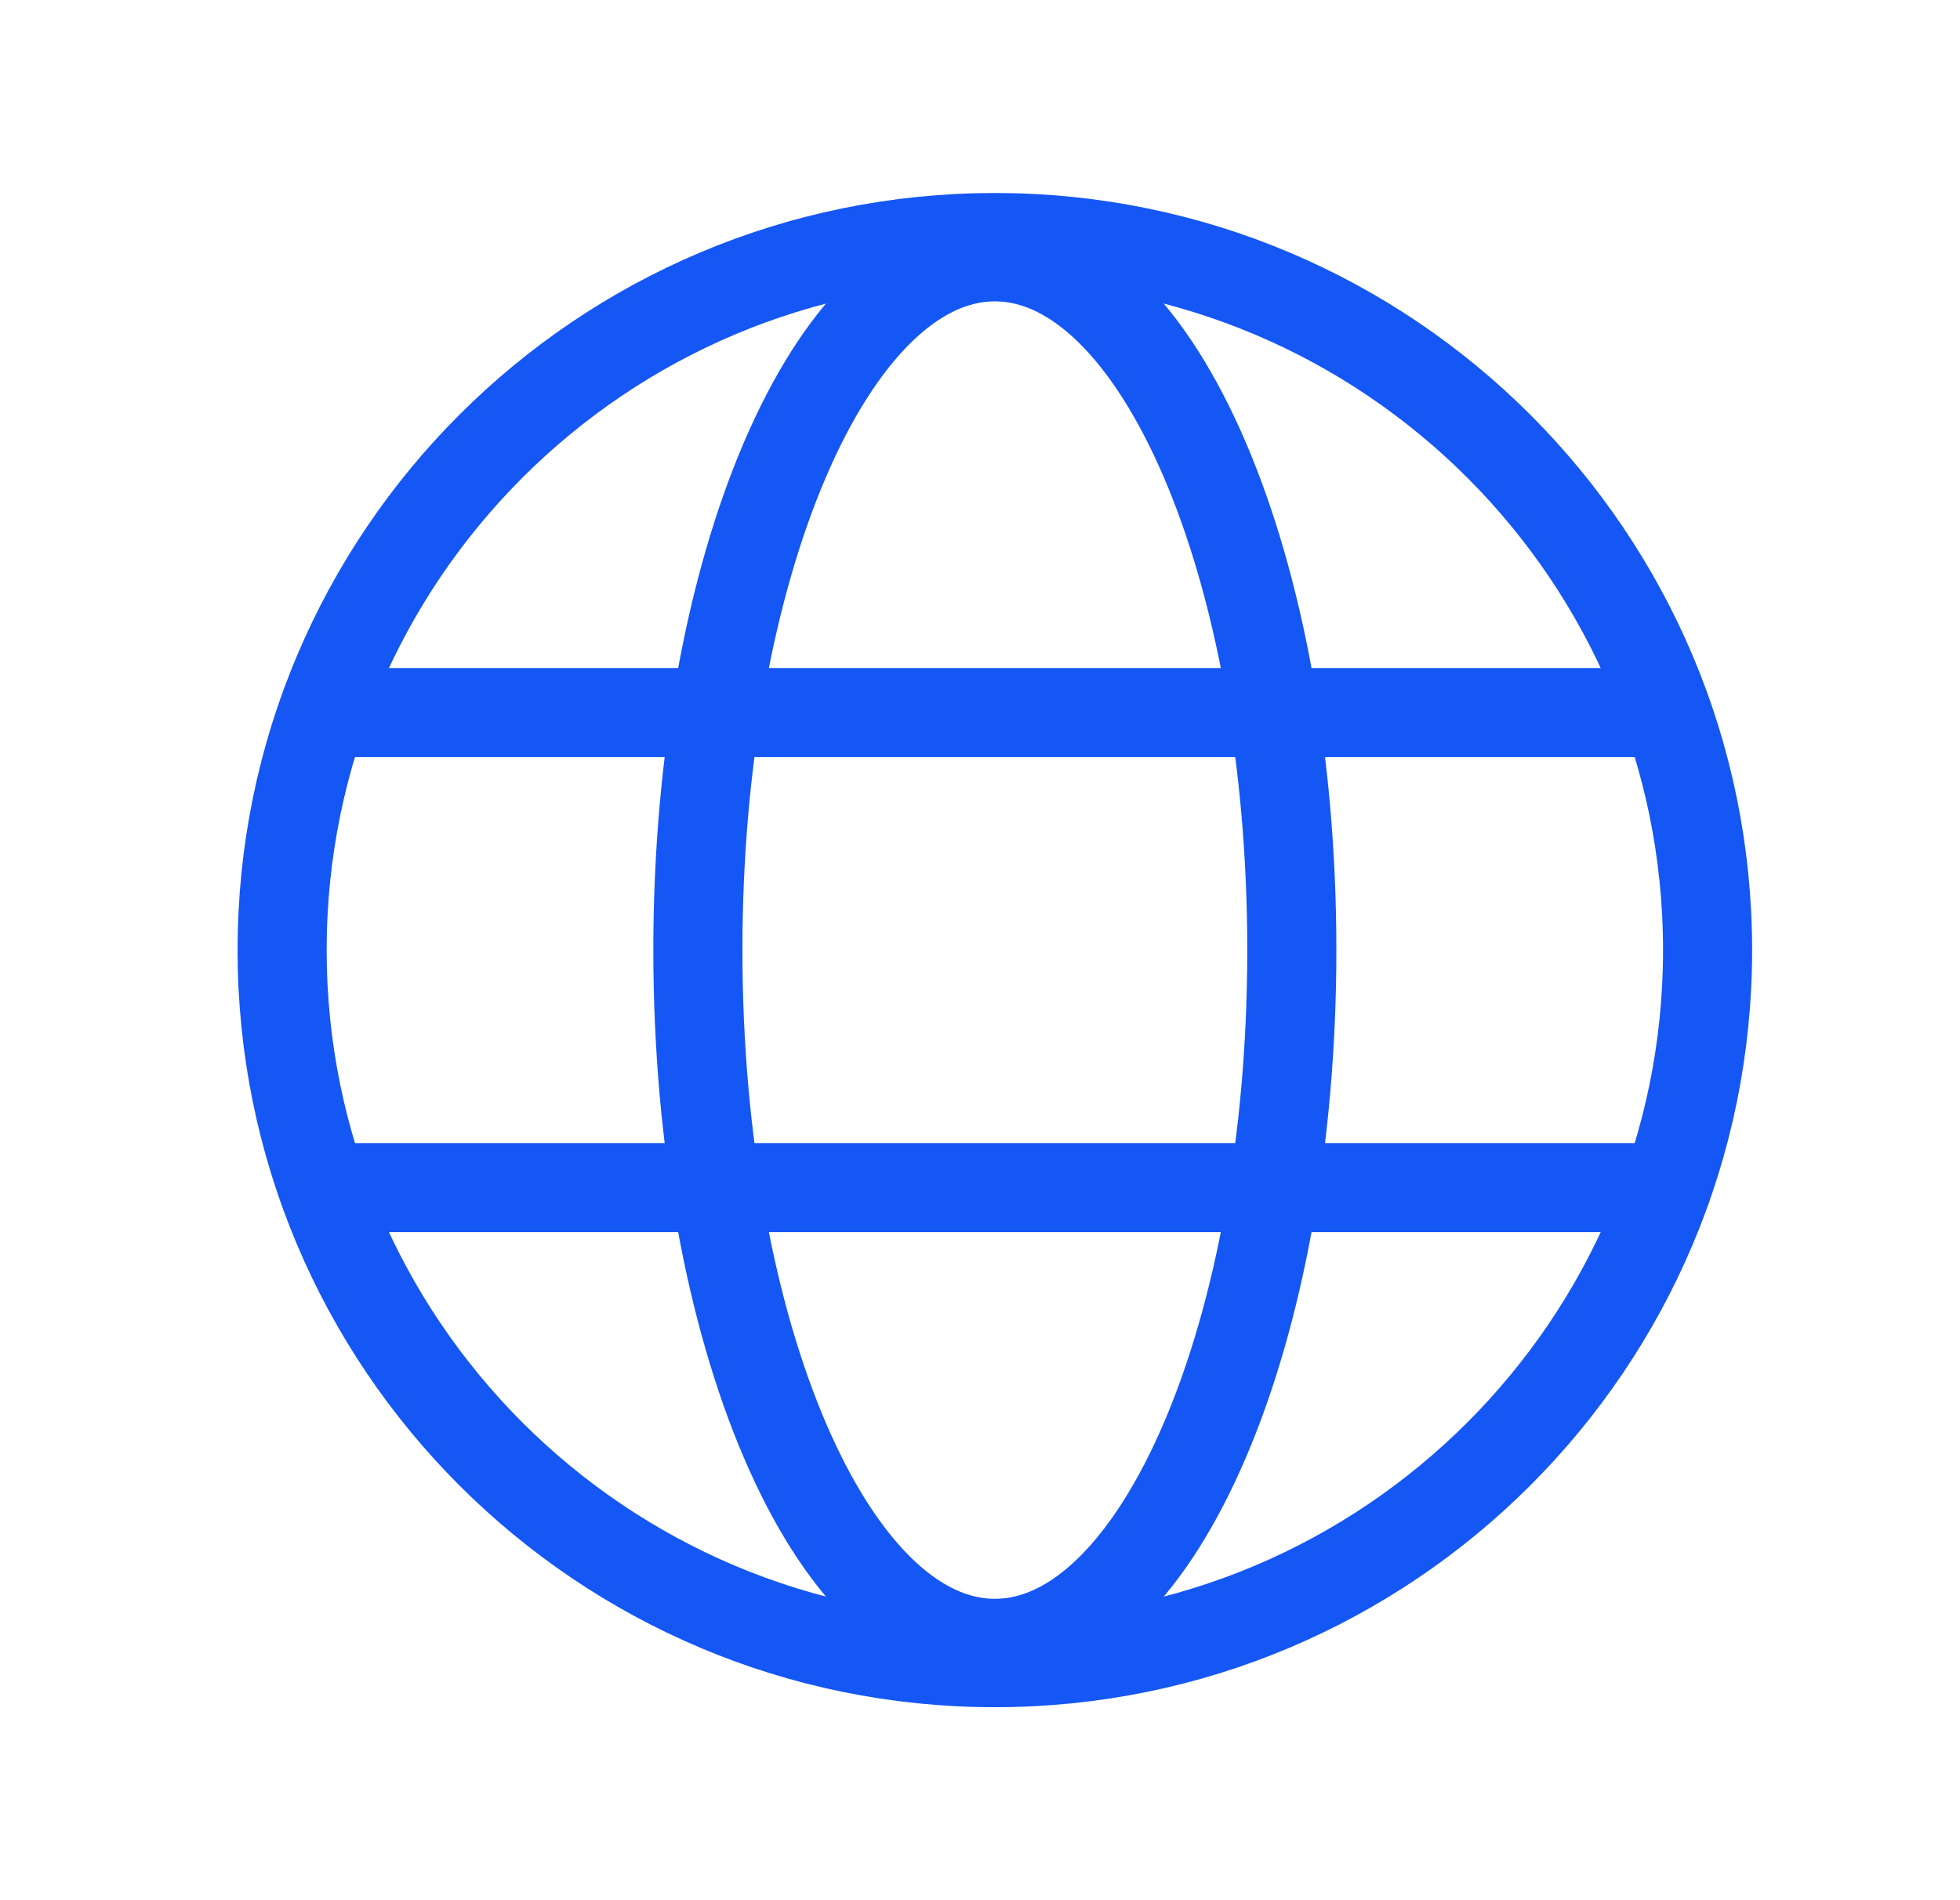
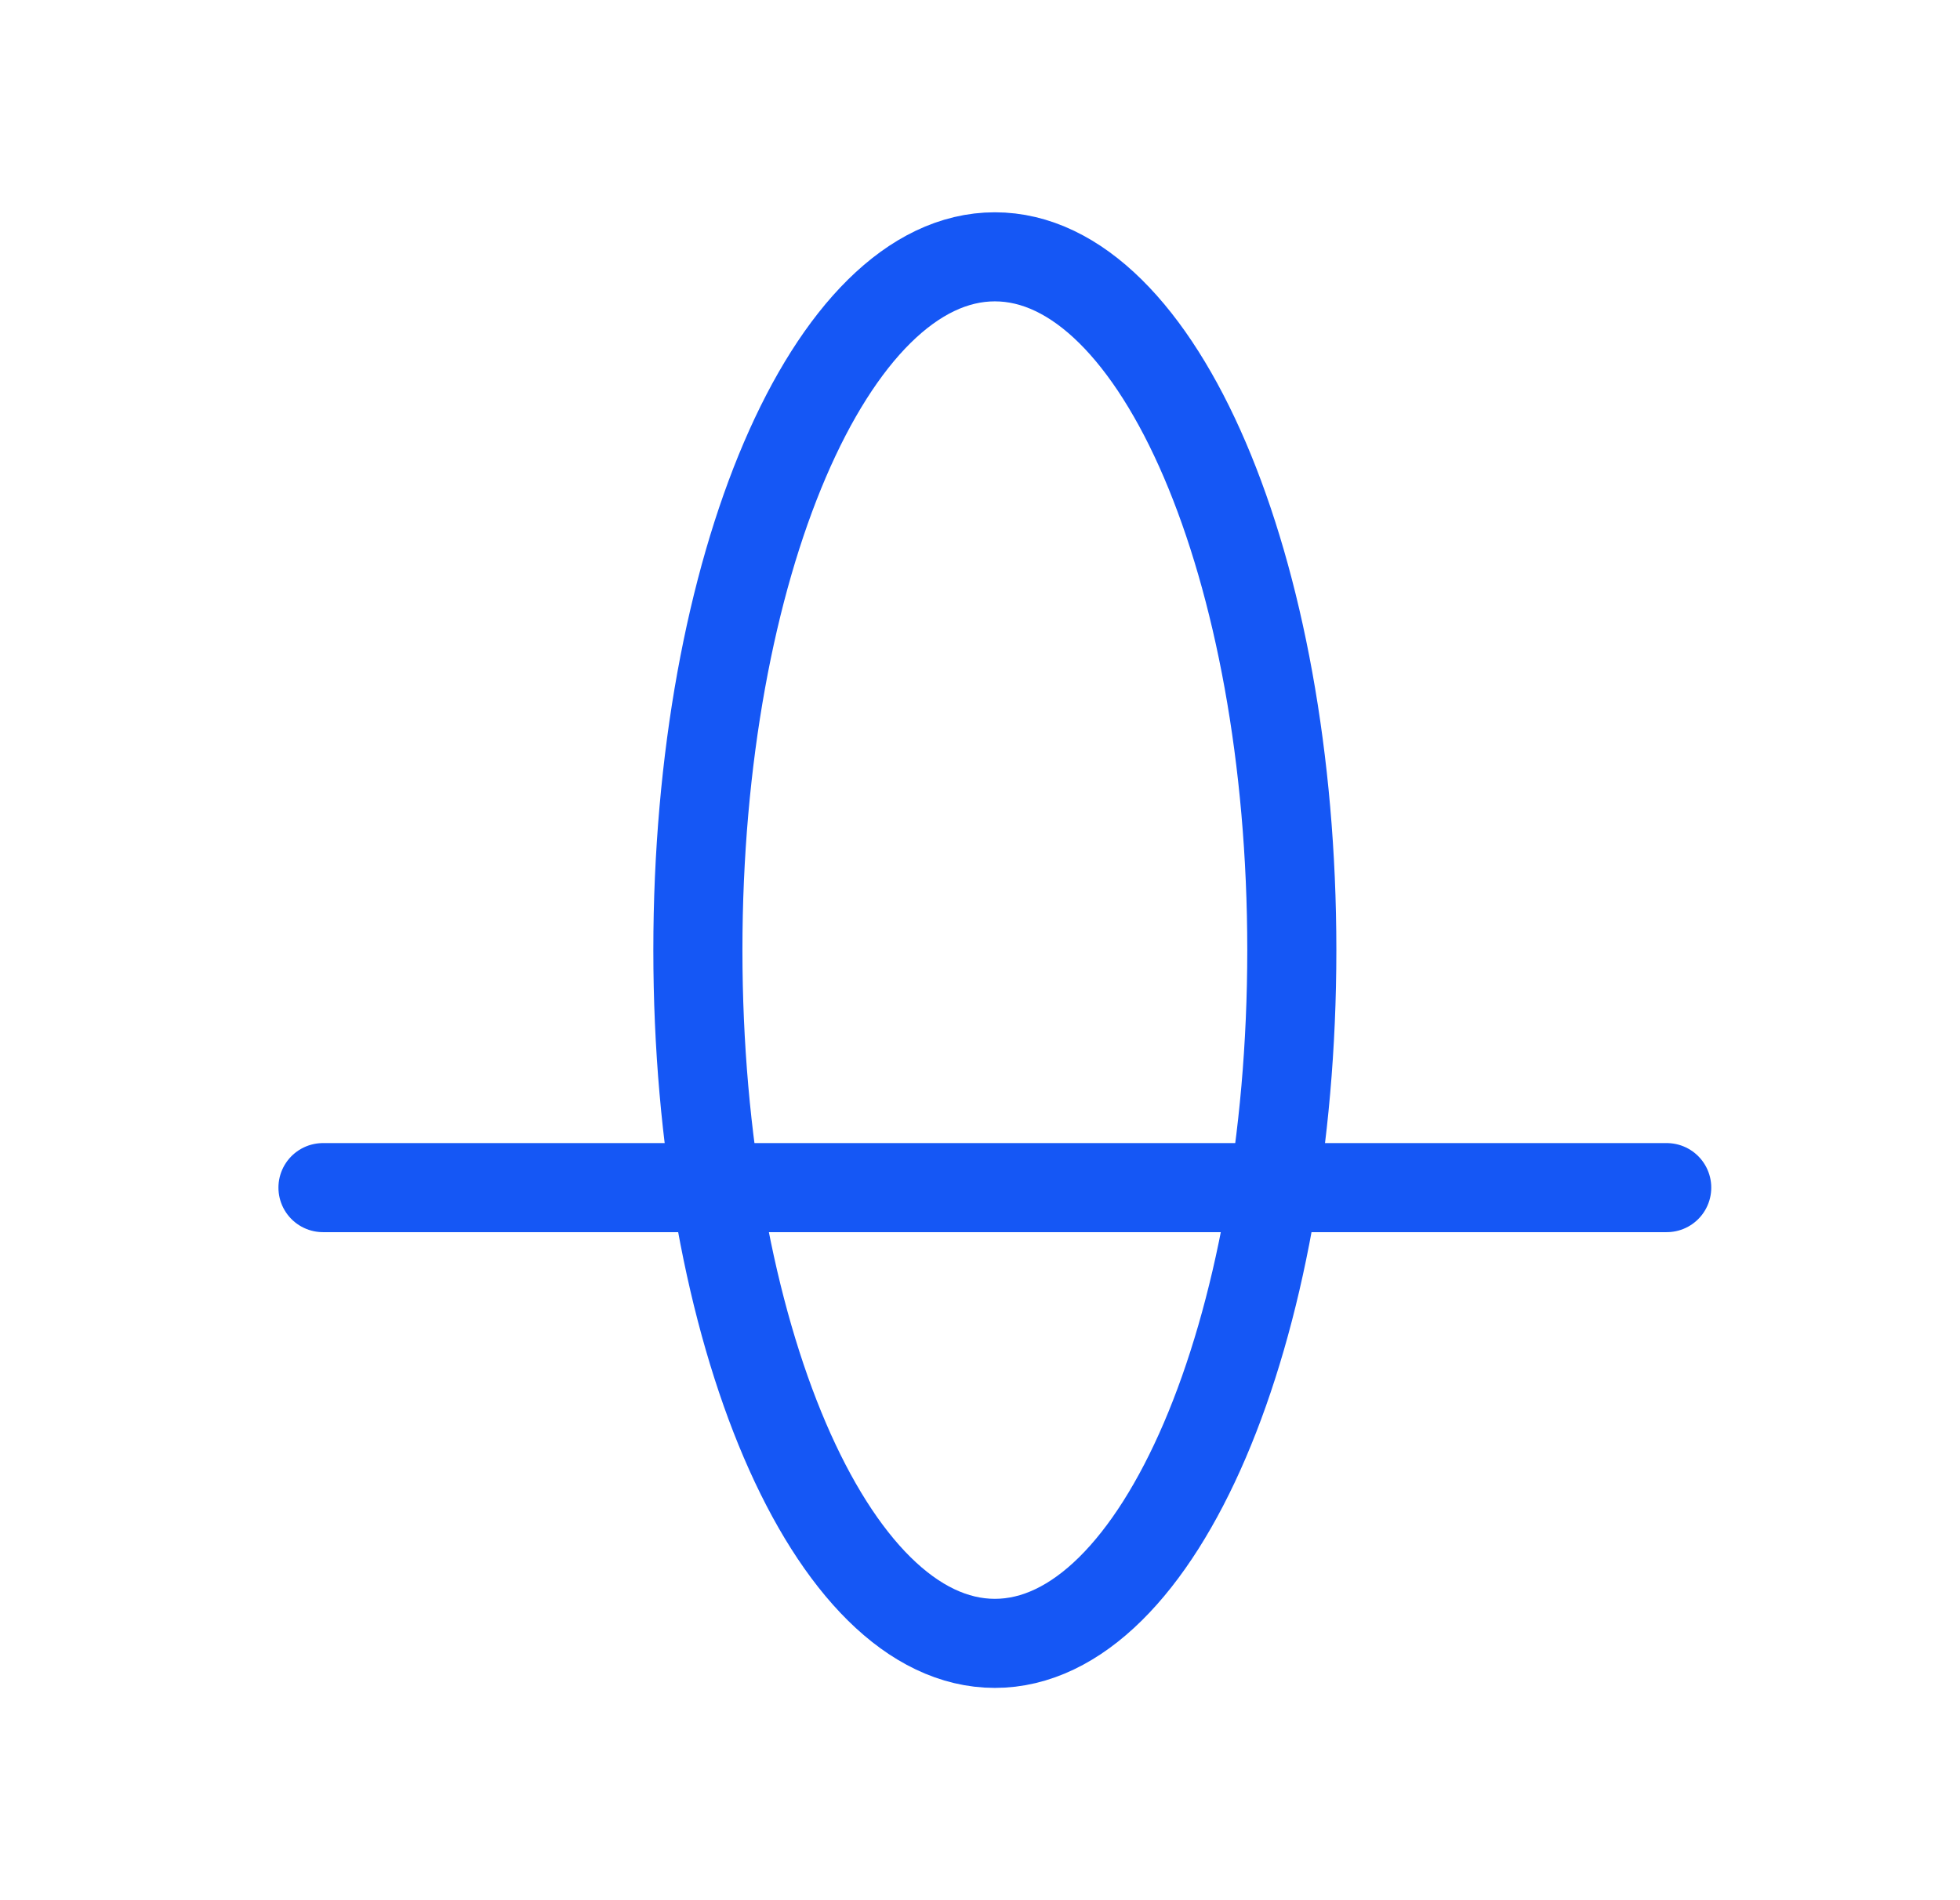
<svg xmlns="http://www.w3.org/2000/svg" width="33" height="32" viewBox="0 0 33 32" fill="none">
-   <path d="M16.75 28C23.377 28 28.75 22.627 28.75 16C28.75 9.373 23.377 4 16.75 4C10.123 4 4.75 9.373 4.75 16C4.75 22.627 10.123 28 16.75 28Z" stroke="#1557F5" stroke-width="1.5" stroke-linecap="round" stroke-linejoin="round" />
-   <path d="M5.438 12H28.062" stroke="#1557F5" stroke-width="1.5" stroke-linecap="round" stroke-linejoin="round" />
  <path d="M5.438 20H28.062" stroke="#1557F5" stroke-width="1.5" stroke-linecap="round" stroke-linejoin="round" />
  <path d="M16.75 27.675C19.511 27.675 21.75 22.448 21.75 16C21.75 9.552 19.511 4.325 16.75 4.325C13.989 4.325 11.75 9.552 11.75 16C11.75 22.448 13.989 27.675 16.75 27.675Z" stroke="#1557F5" stroke-width="1.5" stroke-linecap="round" stroke-linejoin="round" />
</svg>